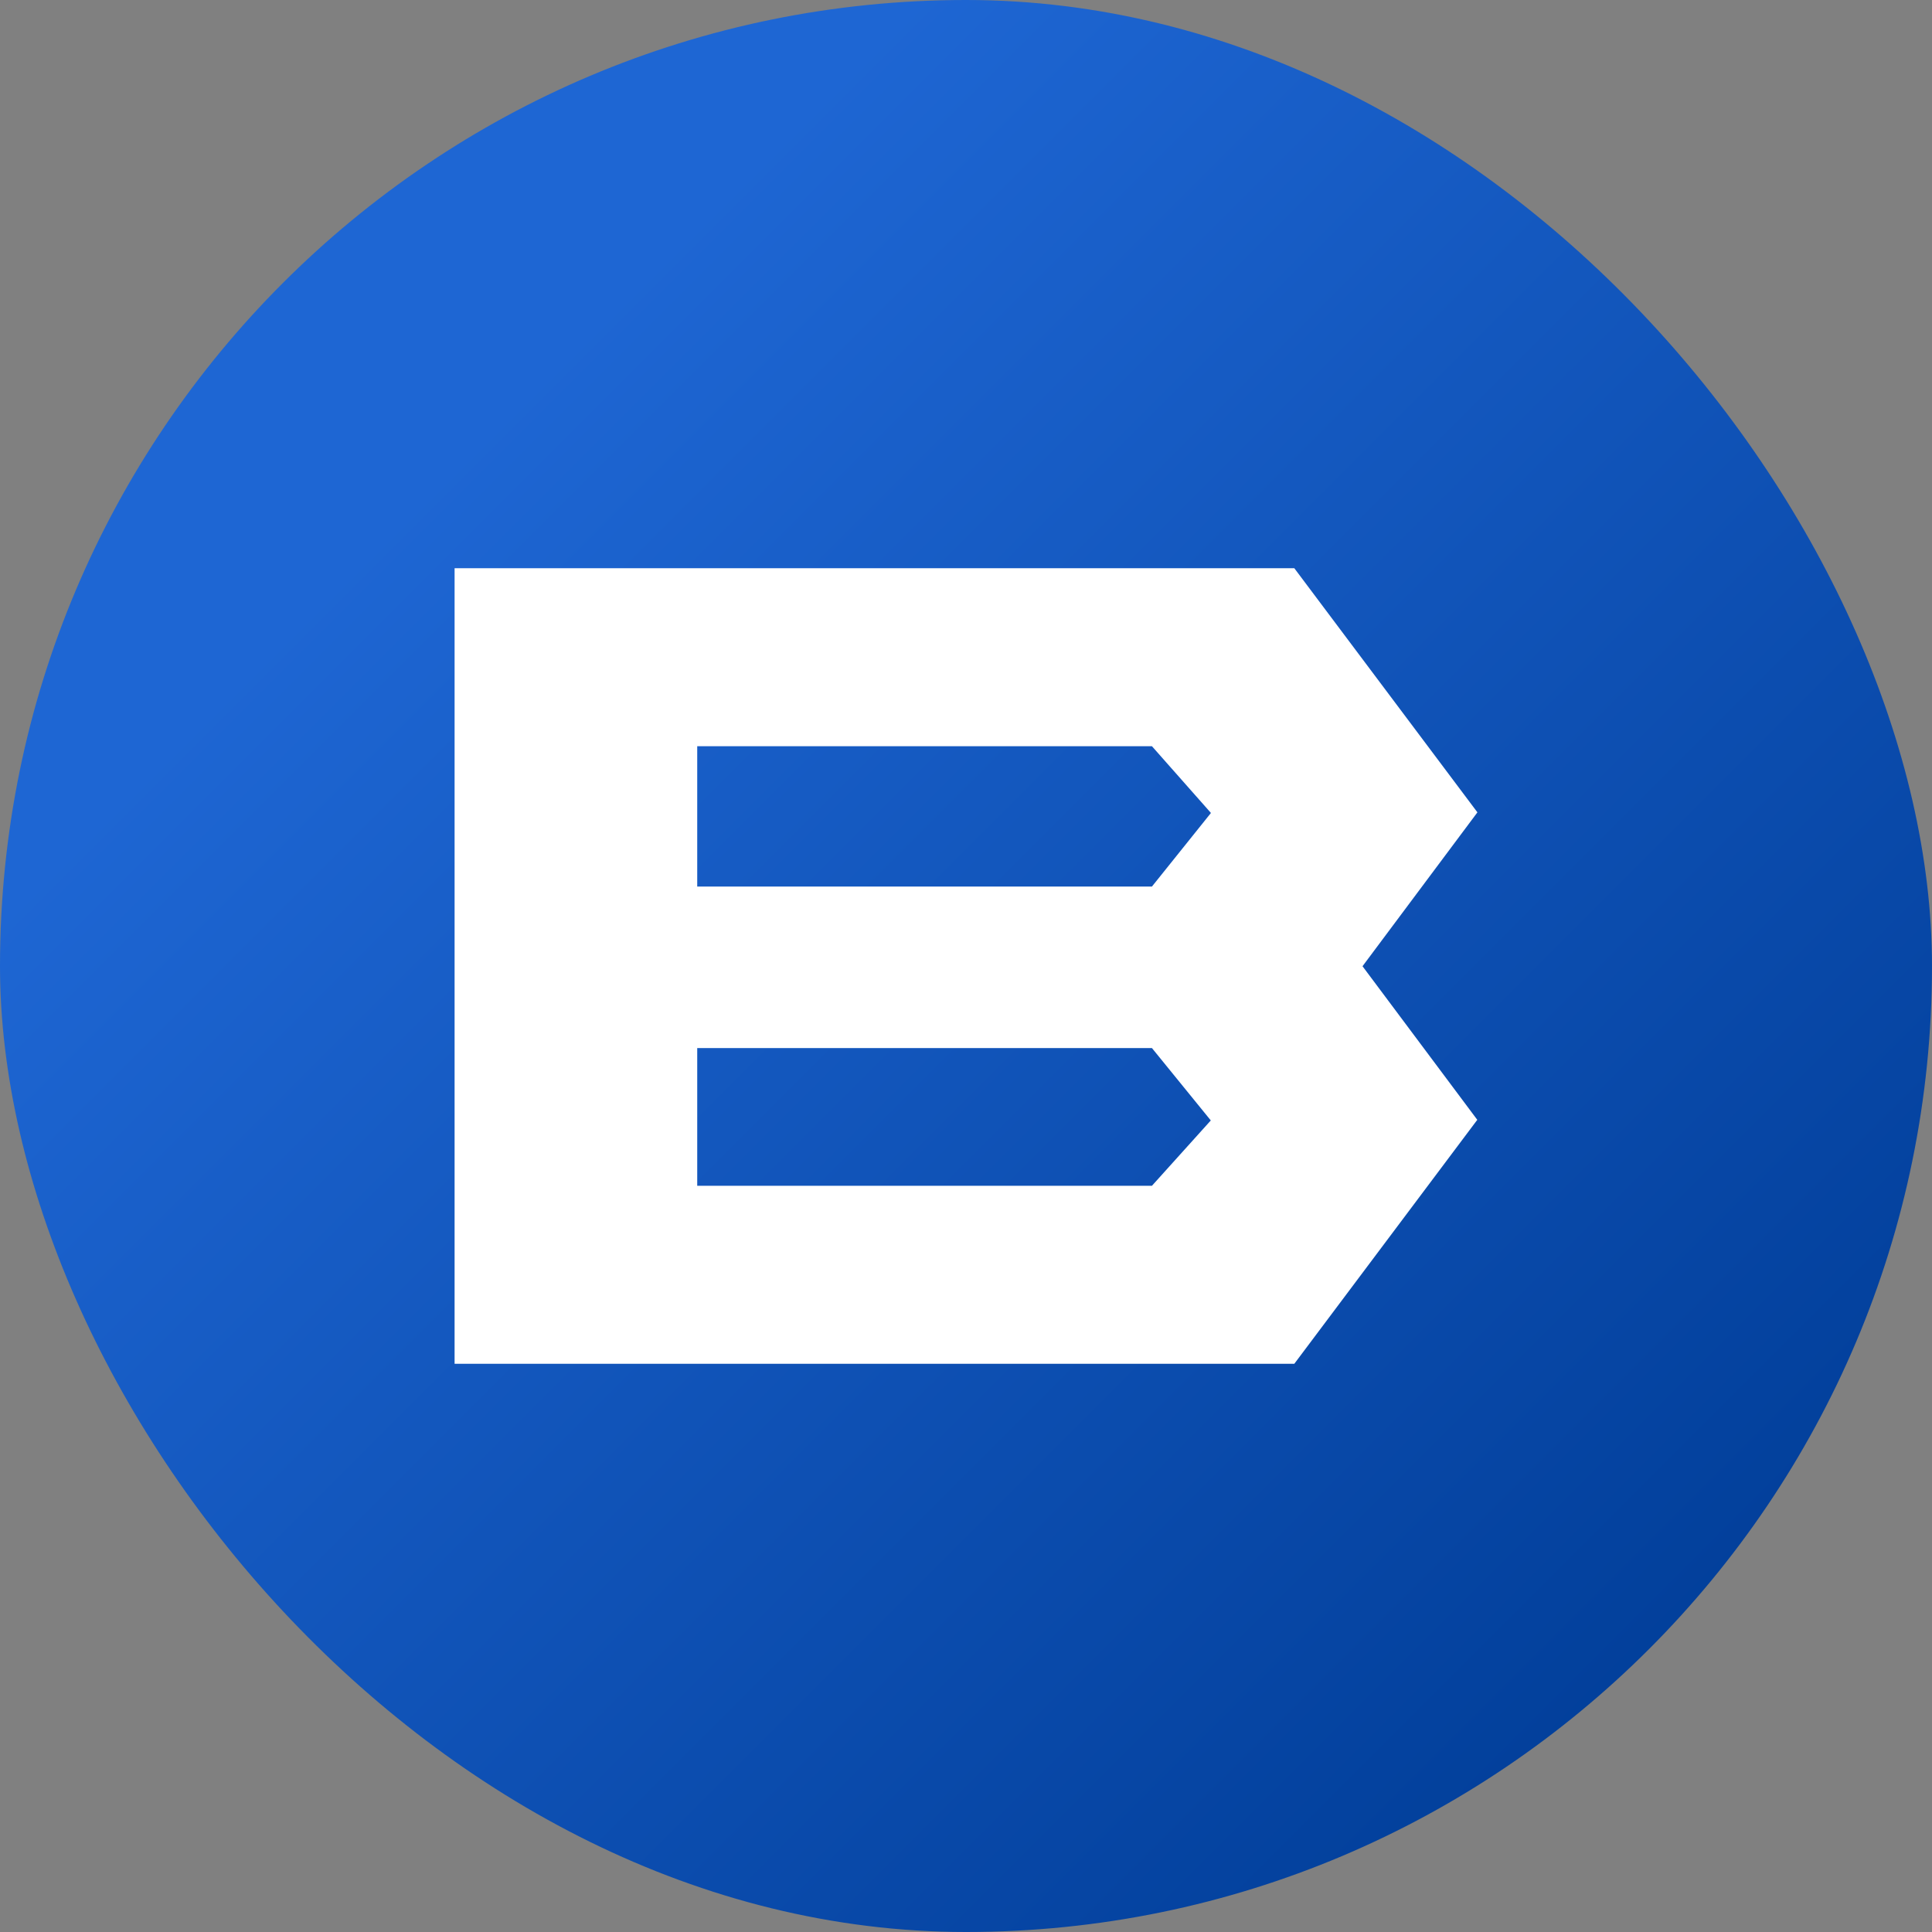
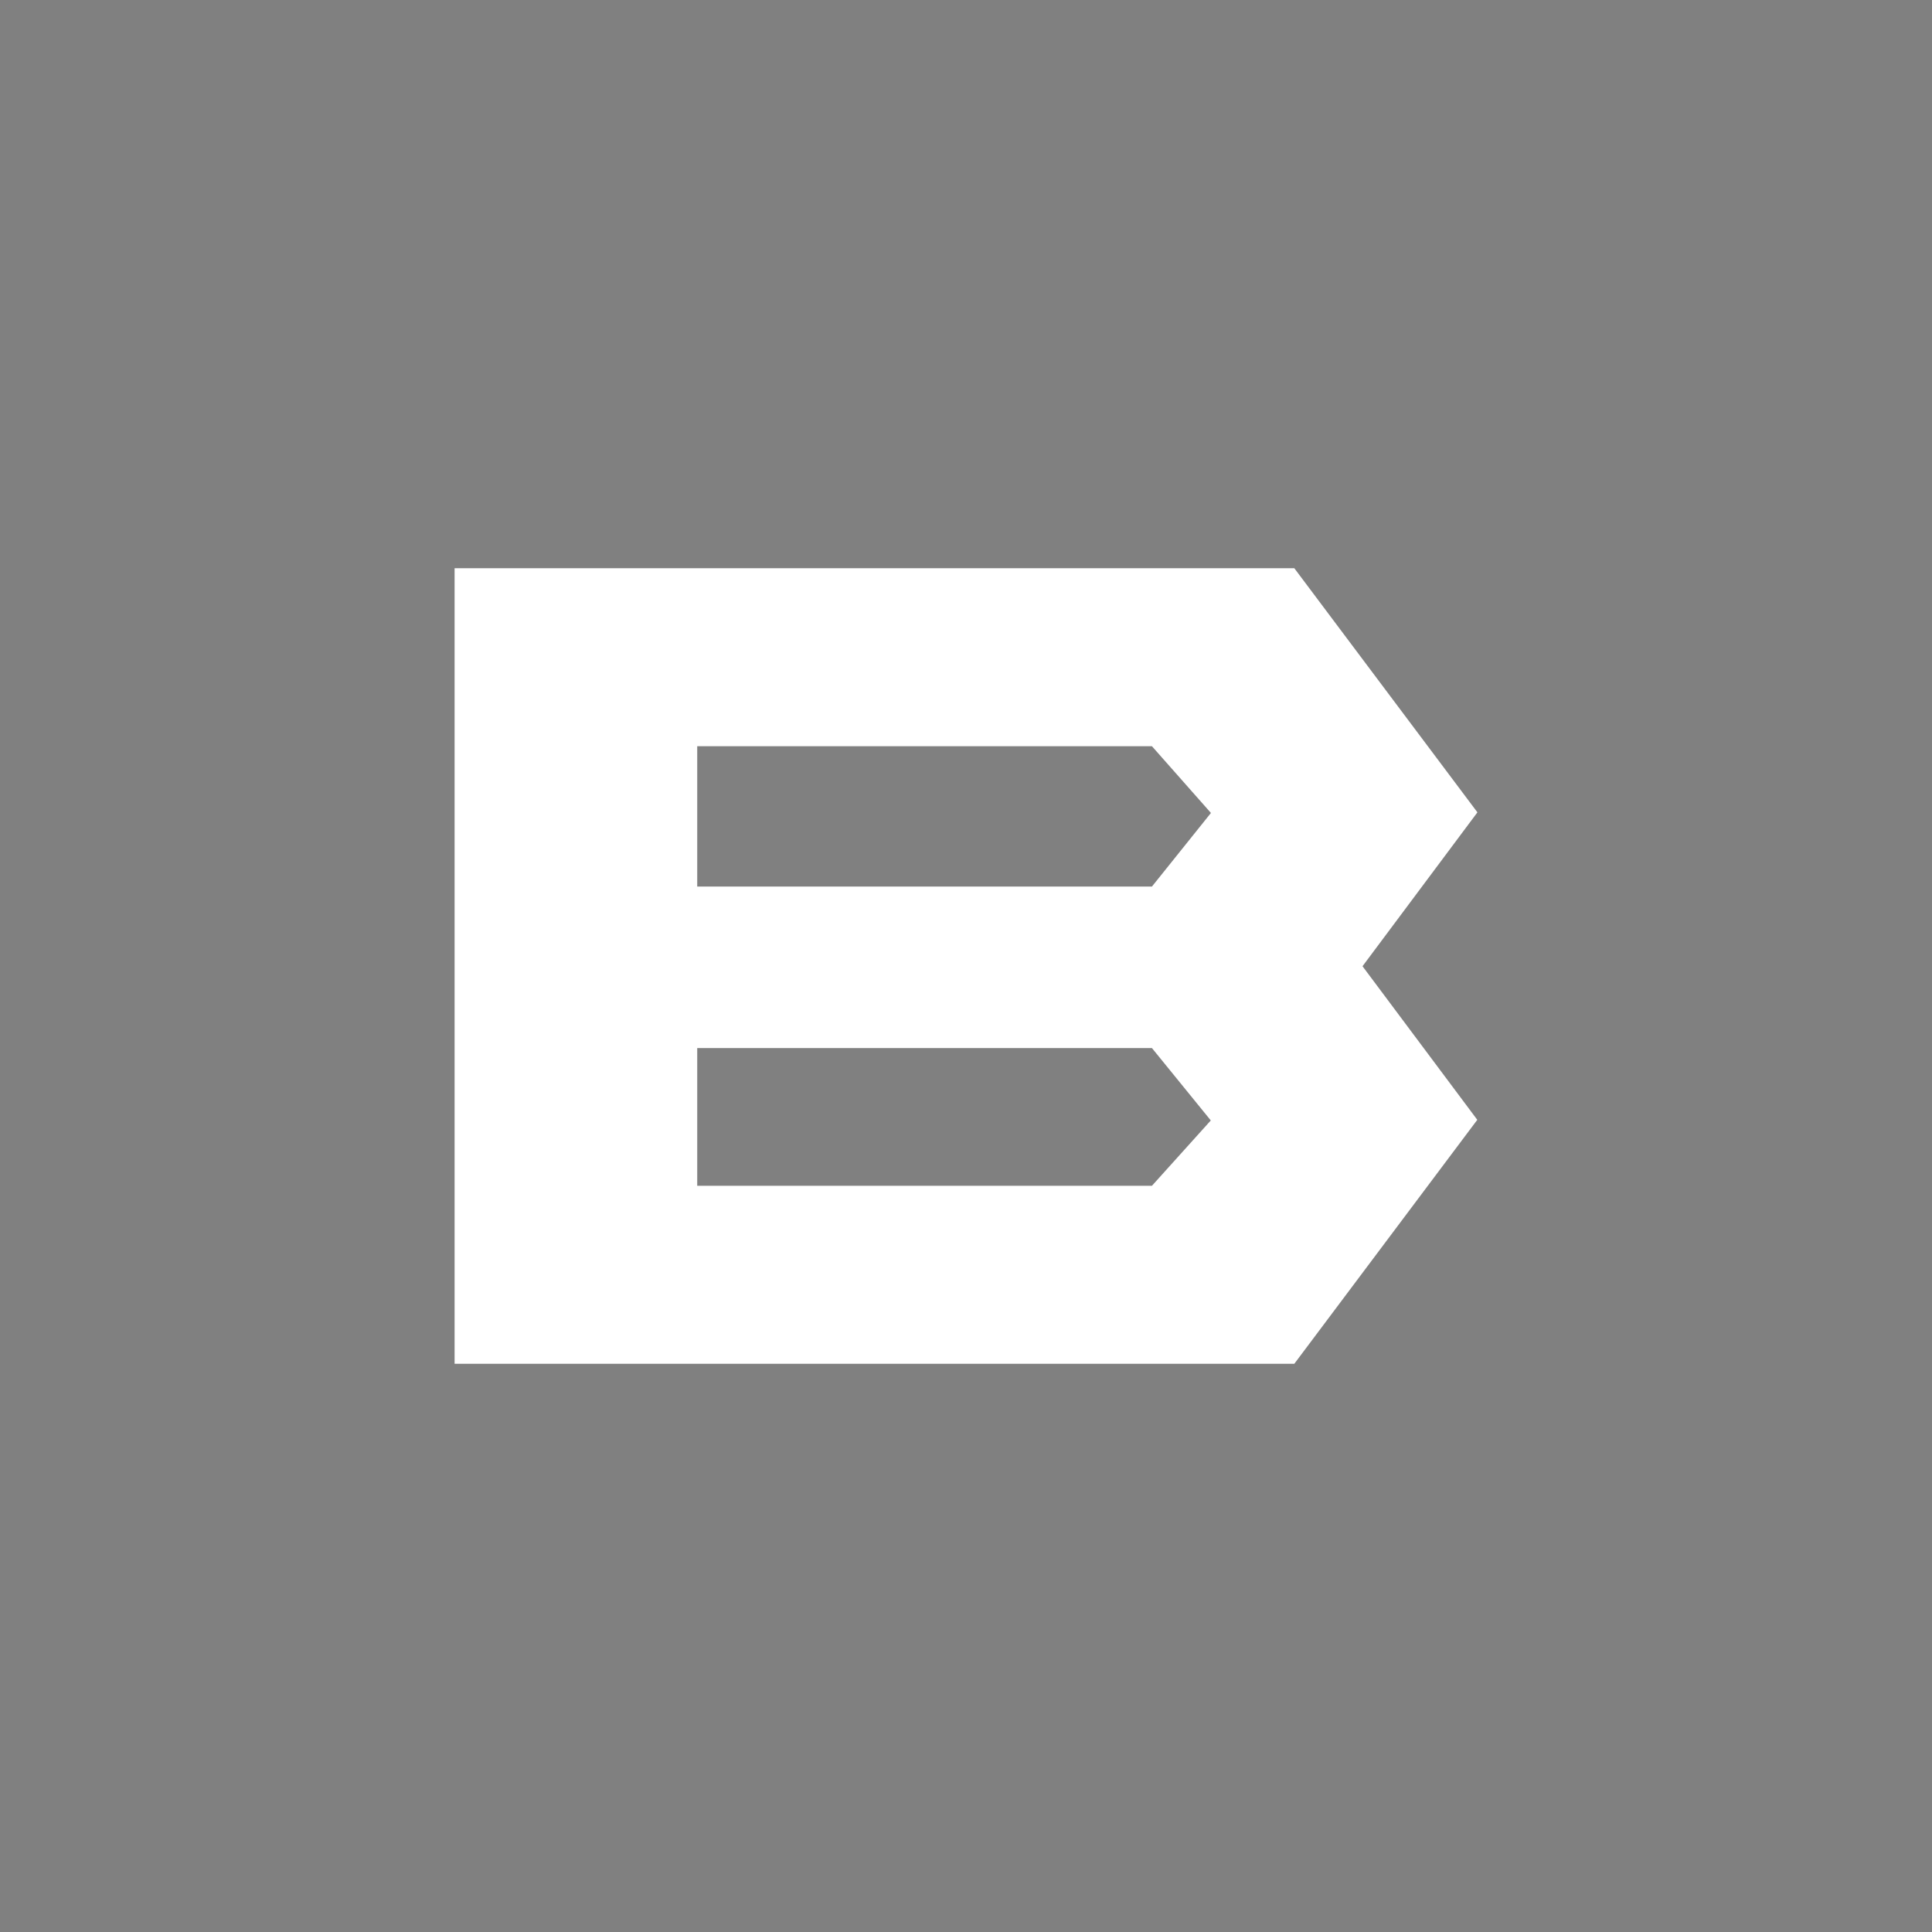
<svg xmlns="http://www.w3.org/2000/svg" width="17" height="17" viewBox="0 0 17 17" fill="none">
  <rect x="0" y="0" width="17" height="17" fill="#808080" stroke="none" />
-   <rect width="17" height="17" rx="8.5" fill="url(#paint0_linear_13669_39679)" />
  <path d="M13 9.852L11.389 12H4V5H11.389L13 7.148L11.989 8.502L13 9.855V9.852ZM10.654 7.152L10.136 6.566H6.135V7.801H10.136L10.654 7.155V7.152ZM10.654 9.859L10.136 9.222H6.135V10.434H10.136L10.654 9.859Z" fill="white" />
  <defs>
    <linearGradient id="paint0_linear_13669_39679" x1="4" y1="4" x2="15" y2="15" gradientUnits="userSpaceOnUse">
      <stop stop-color="#1E66D3" />
      <stop offset="1" stop-color="#013E99" />
    </linearGradient>
  </defs>
</svg>